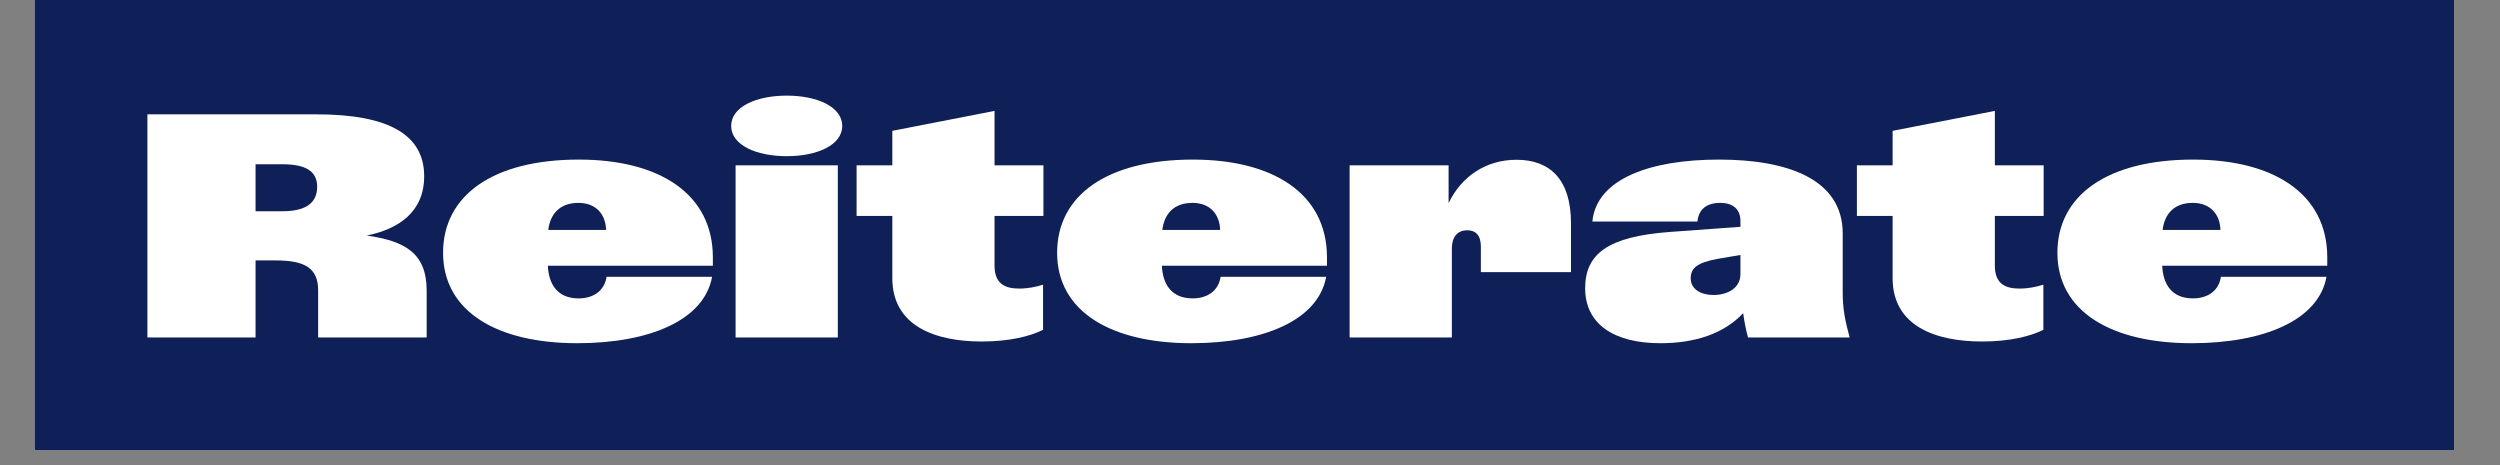
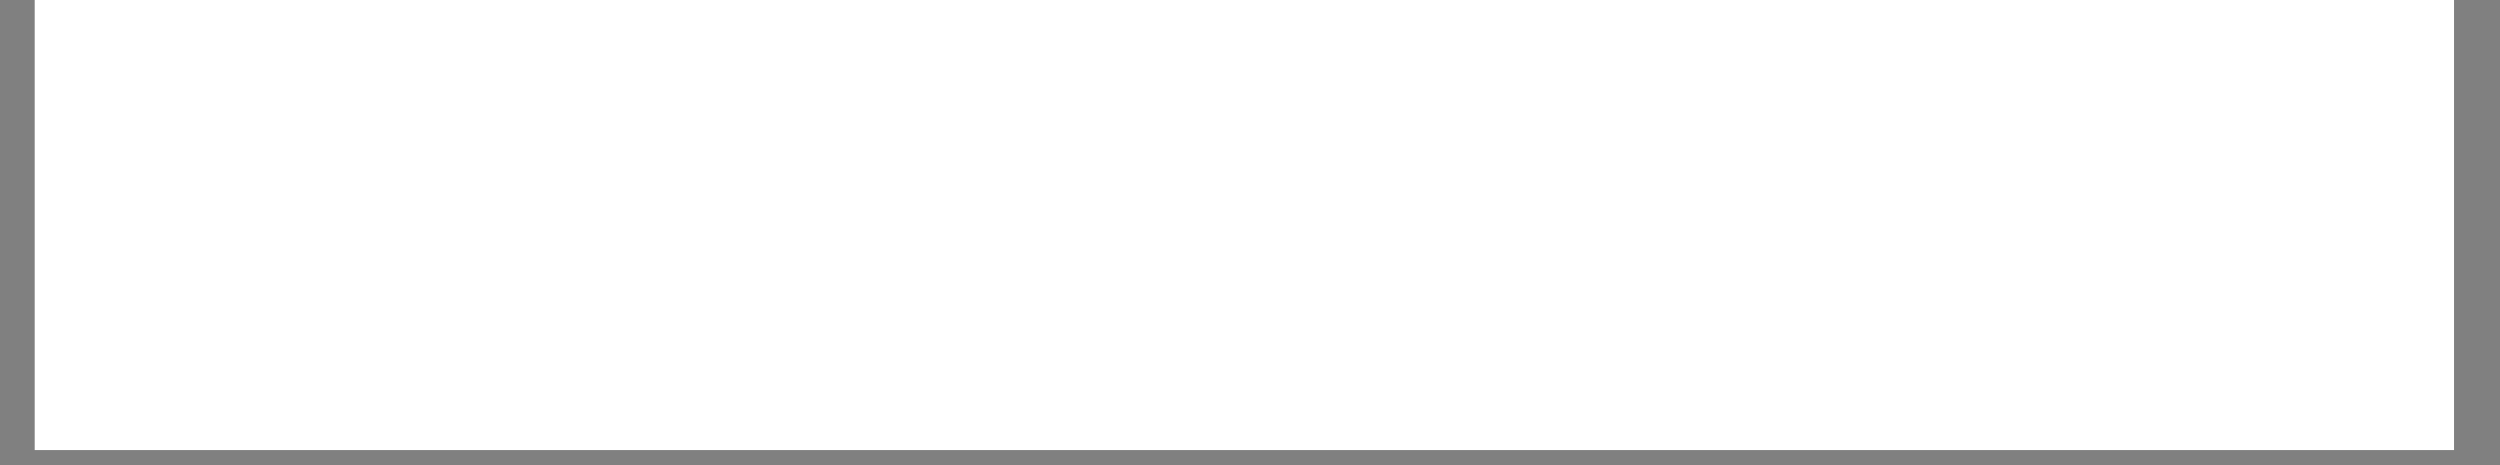
<svg xmlns="http://www.w3.org/2000/svg" width="215" zoomAndPan="magnify" viewBox="0 0 161.25 30" height="40" preserveAspectRatio="xMidYMid meet" version="1.2">
  <rect x="0" y="0" width="161.25" height="30" fill="#808080" stroke="none" />
  <defs>
    <clipPath id="6163ee1a68">
      <path d="M 2.238 0 L 158.285 0 L 158.285 29.031 L 2.238 29.031 Z M 2.238 0 " />
    </clipPath>
    <clipPath id="73299bc649">
      <path d="M 9.133 7 L 28 7 L 28 22 L 9.133 22 Z M 9.133 7 " />
    </clipPath>
    <clipPath id="25a1ceb3eb">
      <path d="M 28 10 L 46 10 L 46 22.863 L 28 22.863 Z M 28 10 " />
    </clipPath>
    <clipPath id="f1b2cee7f7">
-       <path d="M 47 6.168 L 55 6.168 L 55 22 L 47 22 Z M 47 6.168 " />
-     </clipPath>
+       </clipPath>
    <clipPath id="73fd34f0e9">
      <path d="M 55 7 L 68 7 L 68 22.863 L 55 22.863 Z M 55 7 " />
    </clipPath>
    <clipPath id="8602e0662b">
      <path d="M 68 10 L 86 10 L 86 22.863 L 68 22.863 Z M 68 10 " />
    </clipPath>
    <clipPath id="e27b32f18b">
      <path d="M 102 10 L 120 10 L 120 22.863 L 102 22.863 Z M 102 10 " />
    </clipPath>
    <clipPath id="c8d92a28d1">
      <path d="M 119 7 L 132 7 L 132 22.863 L 119 22.863 Z M 119 7 " />
    </clipPath>
    <clipPath id="5639bf5def">
-       <path d="M 132 10 L 151 10 L 151 22.863 L 132 22.863 Z M 132 10 " />
+       <path d="M 132 10 L 151 22.863 L 132 22.863 Z M 132 10 " />
    </clipPath>
  </defs>
  <g id="c941d7c362">
    <g clip-rule="nonzero" clip-path="url(#6163ee1a68)">
      <path style=" stroke:none;fill-rule:nonzero;fill:#ffffff;fill-opacity:1;" d="M 2.238 0 L 158.285 0 L 158.285 29.031 L 2.238 29.031 Z M 2.238 0 " />
-       <path style=" stroke:none;fill-rule:nonzero;fill:#0f1f57;fill-opacity:1;" d="M 2.238 0 L 158.285 0 L 158.285 29.031 L 2.238 29.031 Z M 2.238 0 " />
    </g>
    <g clip-rule="nonzero" clip-path="url(#73299bc649)">
      <path style=" stroke:none;fill-rule:nonzero;fill:#ffffff;fill-opacity:1;" d="M 9.508 21.766 L 16.484 21.766 L 16.484 16.797 L 17.777 16.797 C 19.637 16.797 20.52 17.27 20.52 18.727 L 20.52 21.766 L 27.52 21.766 L 27.52 18.746 C 27.52 16.305 26.098 15.543 23.648 15.191 C 25.703 14.781 27.359 13.676 27.359 11.367 C 27.359 8.73 25.145 7.375 20.406 7.375 L 9.508 7.375 Z M 16.484 13.625 L 16.484 10.594 L 18.215 10.594 C 19.574 10.594 20.457 10.957 20.457 12.039 C 20.457 13.215 19.543 13.625 18.215 13.625 Z M 16.484 13.625 " />
    </g>
    <g clip-rule="nonzero" clip-path="url(#25a1ceb3eb)">
      <path style=" stroke:none;fill-rule:nonzero;fill:#ffffff;fill-opacity:1;" d="M 37.234 22.137 C 41.879 22.137 45.422 20.66 45.93 17.852 L 39.125 17.852 C 38.992 18.746 38.281 19.246 37.324 19.246 C 35.945 19.246 35.395 18.332 35.336 17.141 L 45.98 17.141 L 45.98 16.605 C 45.98 12.461 42.477 10.293 37.336 10.293 C 31.777 10.293 28.578 12.613 28.578 16.305 C 28.578 20.109 32.082 22.137 37.234 22.137 Z M 35.363 14.832 C 35.496 13.746 36.156 13.086 37.305 13.086 C 38.453 13.086 39.062 13.828 39.094 14.832 Z M 35.363 14.832 " />
    </g>
    <g clip-rule="nonzero" clip-path="url(#f1b2cee7f7)">
      <path style=" stroke:none;fill-rule:nonzero;fill:#ffffff;fill-opacity:1;" d="M 47.445 21.766 L 54.039 21.766 L 54.039 10.664 L 47.445 10.664 Z M 47.16 8.125 C 47.16 9.359 48.785 10.074 50.746 10.074 C 52.699 10.074 54.324 9.359 54.324 8.125 C 54.324 6.883 52.699 6.168 50.746 6.168 C 48.785 6.168 47.16 6.883 47.16 8.125 Z M 47.16 8.125 " />
    </g>
    <g clip-rule="nonzero" clip-path="url(#73fd34f0e9)">
      <path style=" stroke:none;fill-rule:nonzero;fill:#ffffff;fill-opacity:1;" d="M 63.316 22.027 C 65.156 22.027 66.477 21.676 67.277 21.273 L 67.277 18.363 C 66.82 18.504 66.312 18.613 65.734 18.613 C 64.758 18.613 64.148 18.254 64.148 17.129 L 64.148 13.926 L 67.301 13.926 L 67.301 10.664 L 64.148 10.664 L 64.148 7.152 L 57.555 8.438 L 57.555 10.664 L 55.25 10.664 L 55.25 13.926 L 57.555 13.926 L 57.555 17.941 C 57.555 21.043 60.34 22.027 63.316 22.027 Z M 63.316 22.027 " />
    </g>
    <g clip-rule="nonzero" clip-path="url(#8602e0662b)">
      <path style=" stroke:none;fill-rule:nonzero;fill:#ffffff;fill-opacity:1;" d="M 76.84 22.137 C 81.484 22.137 85.027 20.66 85.539 17.852 L 78.73 17.852 C 78.598 18.746 77.887 19.246 76.93 19.246 C 75.551 19.246 75 18.332 74.941 17.141 L 85.59 17.141 L 85.59 16.605 C 85.59 12.461 82.082 10.293 76.941 10.293 C 71.383 10.293 68.184 12.613 68.184 16.305 C 68.184 20.109 71.688 22.137 76.84 22.137 Z M 74.969 14.832 C 75.102 13.746 75.762 13.086 76.91 13.086 C 78.059 13.086 78.668 13.828 78.699 14.832 Z M 74.969 14.832 " />
    </g>
    <path style=" stroke:none;fill-rule:nonzero;fill:#ffffff;fill-opacity:1;" d="M 87.051 21.766 L 93.645 21.766 L 93.645 16.047 C 93.645 15.211 94.07 14.852 94.633 14.852 C 95.168 14.852 95.516 15.172 95.516 15.895 L 95.516 17.551 L 101.328 17.551 L 101.328 14.391 C 101.328 11.598 99.996 10.305 97.812 10.305 C 95.828 10.305 94.246 11.398 93.434 13.105 L 93.434 10.664 L 87.051 10.664 Z M 87.051 21.766 " />
    <g clip-rule="nonzero" clip-path="url(#e27b32f18b)">
-       <path style=" stroke:none;fill-rule:nonzero;fill:#ffffff;fill-opacity:1;" d="M 107.098 22.137 C 109.281 22.137 111.172 21.547 112.434 20.199 C 112.512 20.793 112.625 21.305 112.746 21.766 L 119.301 21.766 C 119.016 20.711 118.855 19.938 118.855 18.875 L 118.855 15.062 C 118.855 11.547 115.297 10.293 110.867 10.293 C 106.457 10.293 102.973 11.527 102.707 14.289 L 109.484 14.289 C 109.566 13.496 110.074 13.086 110.961 13.086 C 111.75 13.086 112.258 13.477 112.258 14.25 L 112.258 14.629 L 107.707 14.961 C 103.695 15.254 102.242 16.387 102.242 18.594 C 102.242 20.895 104.09 22.137 107.098 22.137 Z M 109.051 17.953 C 109.051 17.27 109.496 16.949 110.727 16.707 L 112.258 16.445 L 112.258 17.672 C 112.258 18.633 111.355 19.027 110.523 19.027 C 109.719 19.027 109.051 18.664 109.051 17.953 Z M 109.051 17.953 " />
-     </g>
+       </g>
    <g clip-rule="nonzero" clip-path="url(#c8d92a28d1)">
      <path style=" stroke:none;fill-rule:nonzero;fill:#ffffff;fill-opacity:1;" d="M 127.836 22.027 C 129.676 22.027 130.996 21.676 131.797 21.273 L 131.797 18.363 C 131.34 18.504 130.832 18.613 130.254 18.613 C 129.277 18.613 128.668 18.254 128.668 17.129 L 128.668 13.926 L 131.816 13.926 L 131.816 10.664 L 128.668 10.664 L 128.668 7.152 L 122.074 8.438 L 122.074 10.664 L 119.77 10.664 L 119.77 13.926 L 122.074 13.926 L 122.074 17.941 C 122.074 21.043 124.859 22.027 127.836 22.027 Z M 127.836 22.027 " />
    </g>
    <g clip-rule="nonzero" clip-path="url(#5639bf5def)">
      <path style=" stroke:none;fill-rule:nonzero;fill:#ffffff;fill-opacity:1;" d="M 141.359 22.137 C 146.004 22.137 149.551 20.66 150.059 17.852 L 143.25 17.852 C 143.117 18.746 142.406 19.246 141.449 19.246 C 140.07 19.246 139.52 18.332 139.461 17.141 L 150.109 17.141 L 150.109 16.605 C 150.109 12.461 146.602 10.293 141.461 10.293 C 135.902 10.293 132.703 12.613 132.703 16.305 C 132.703 20.109 136.207 22.137 141.359 22.137 Z M 139.488 14.832 C 139.621 13.746 140.281 13.086 141.43 13.086 C 142.578 13.086 143.188 13.828 143.219 14.832 Z M 139.488 14.832 " />
    </g>
  </g>
</svg>